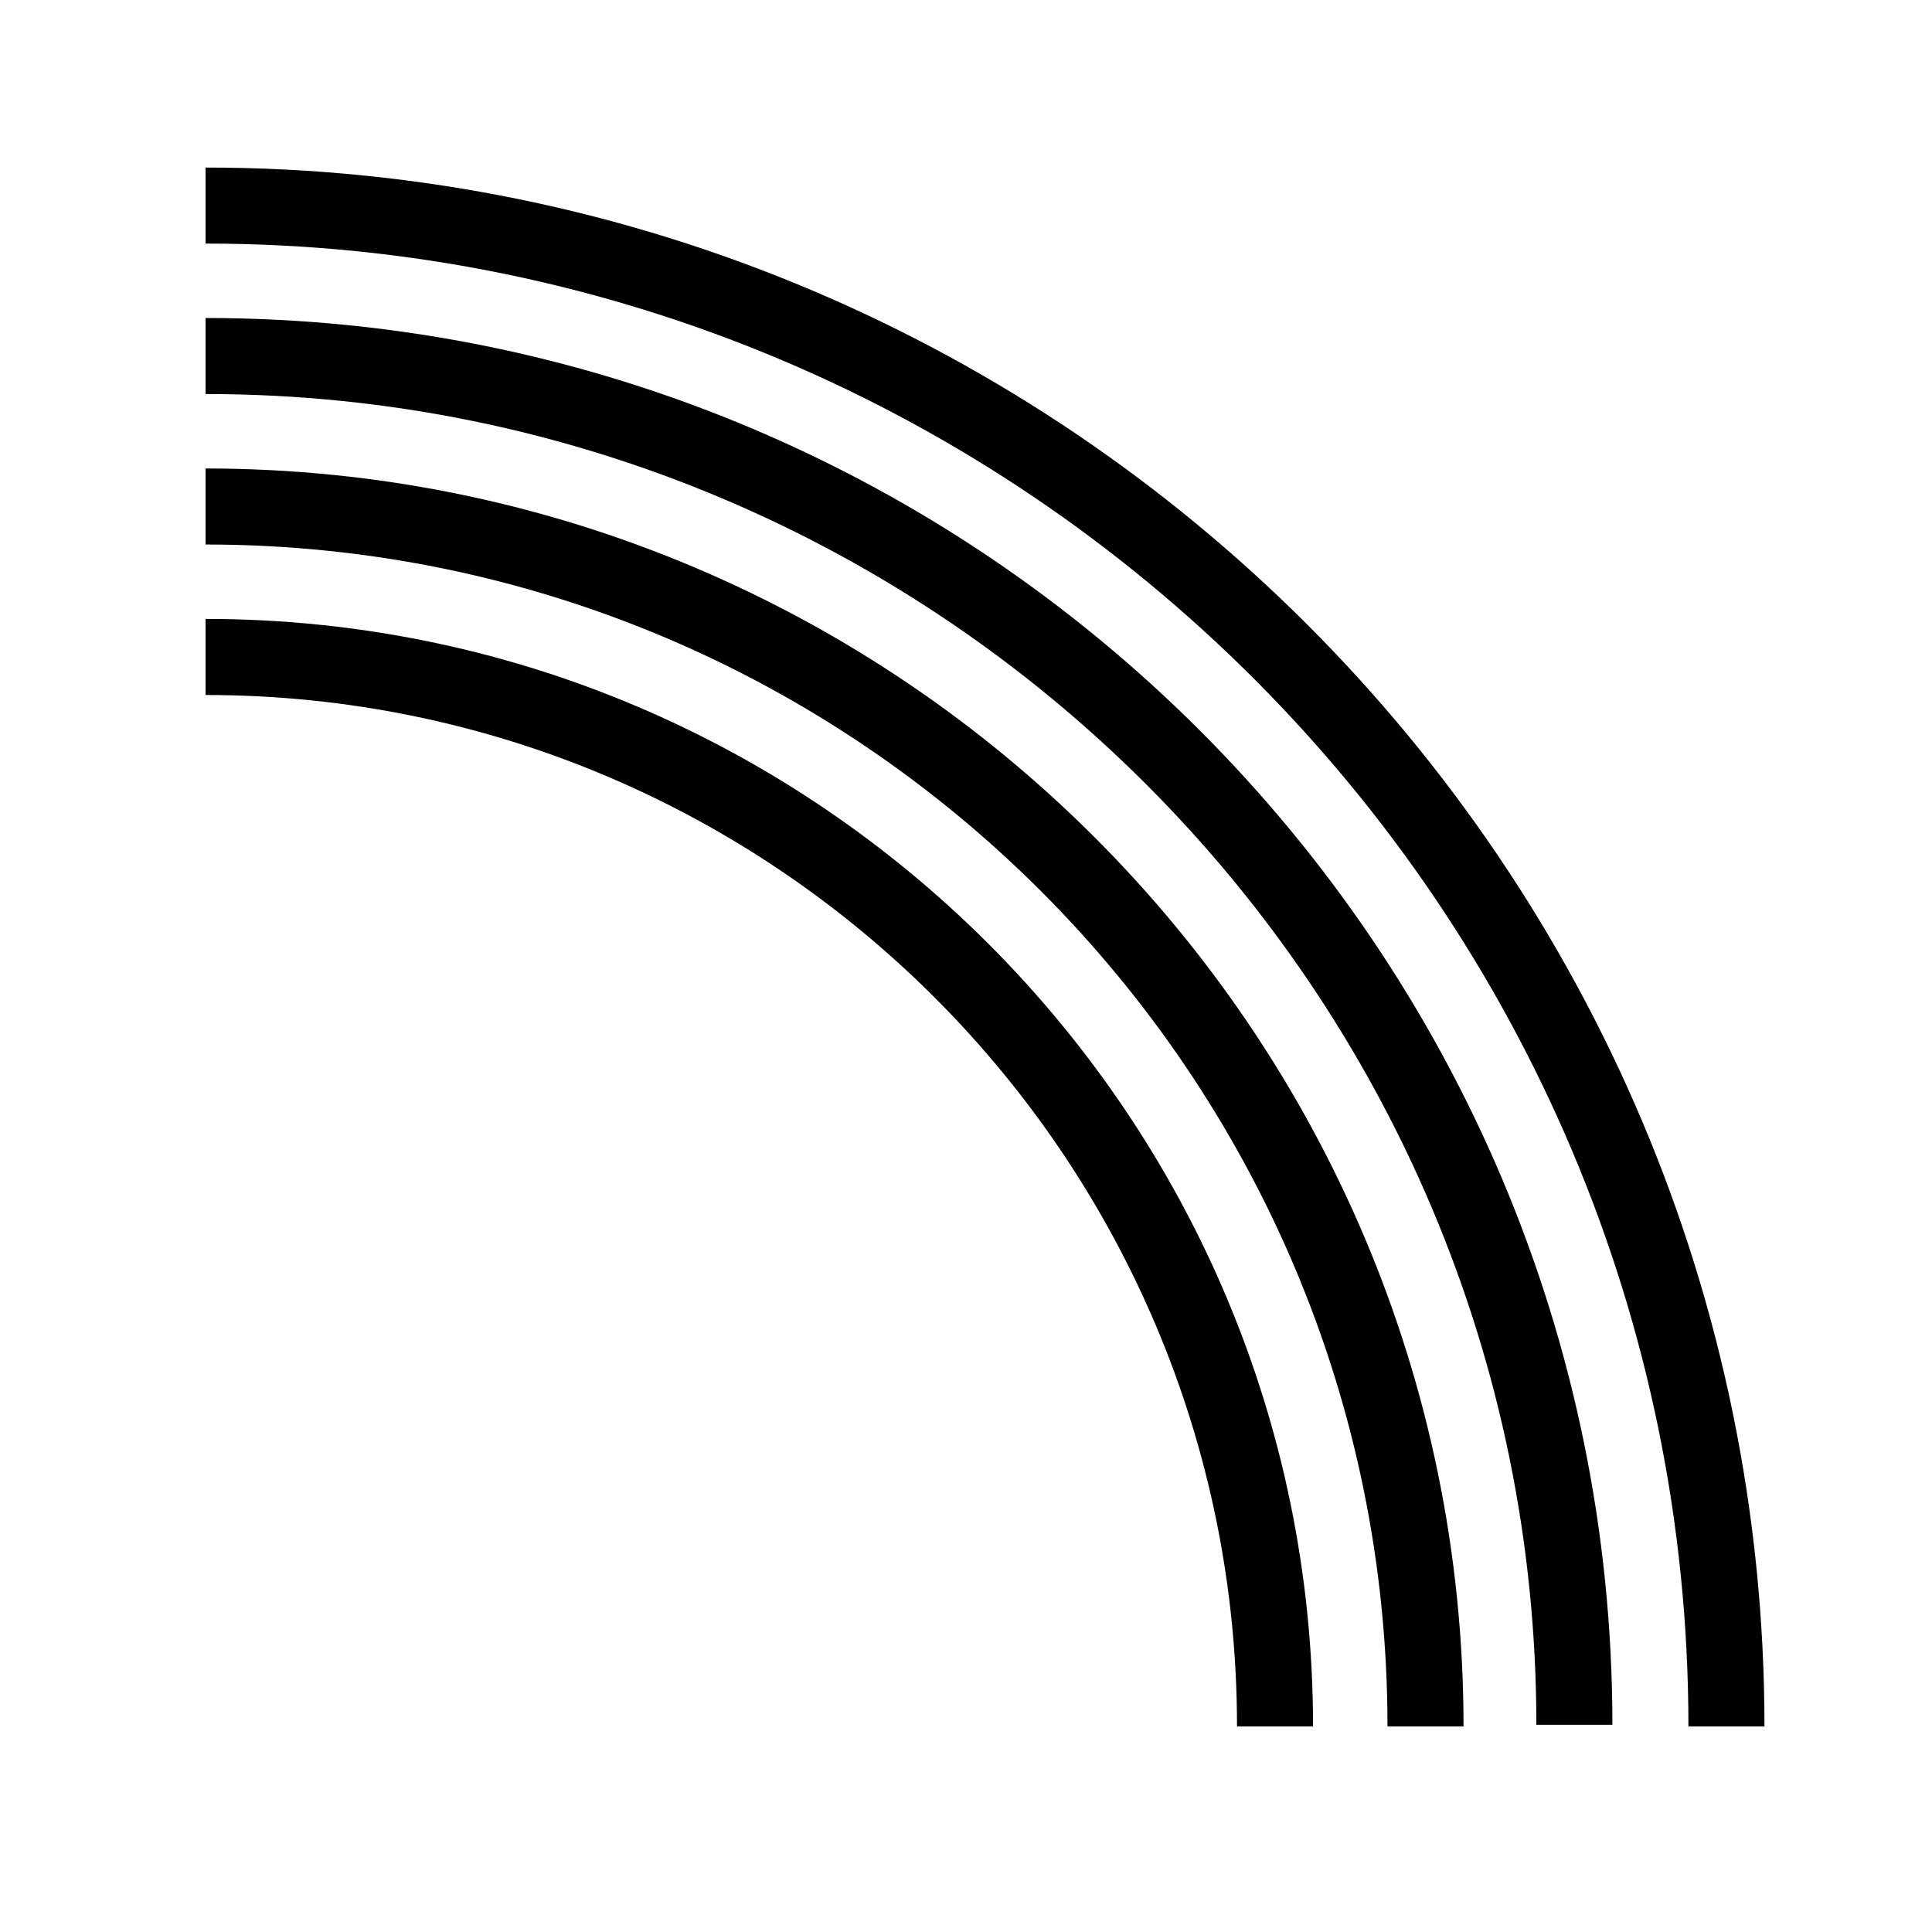
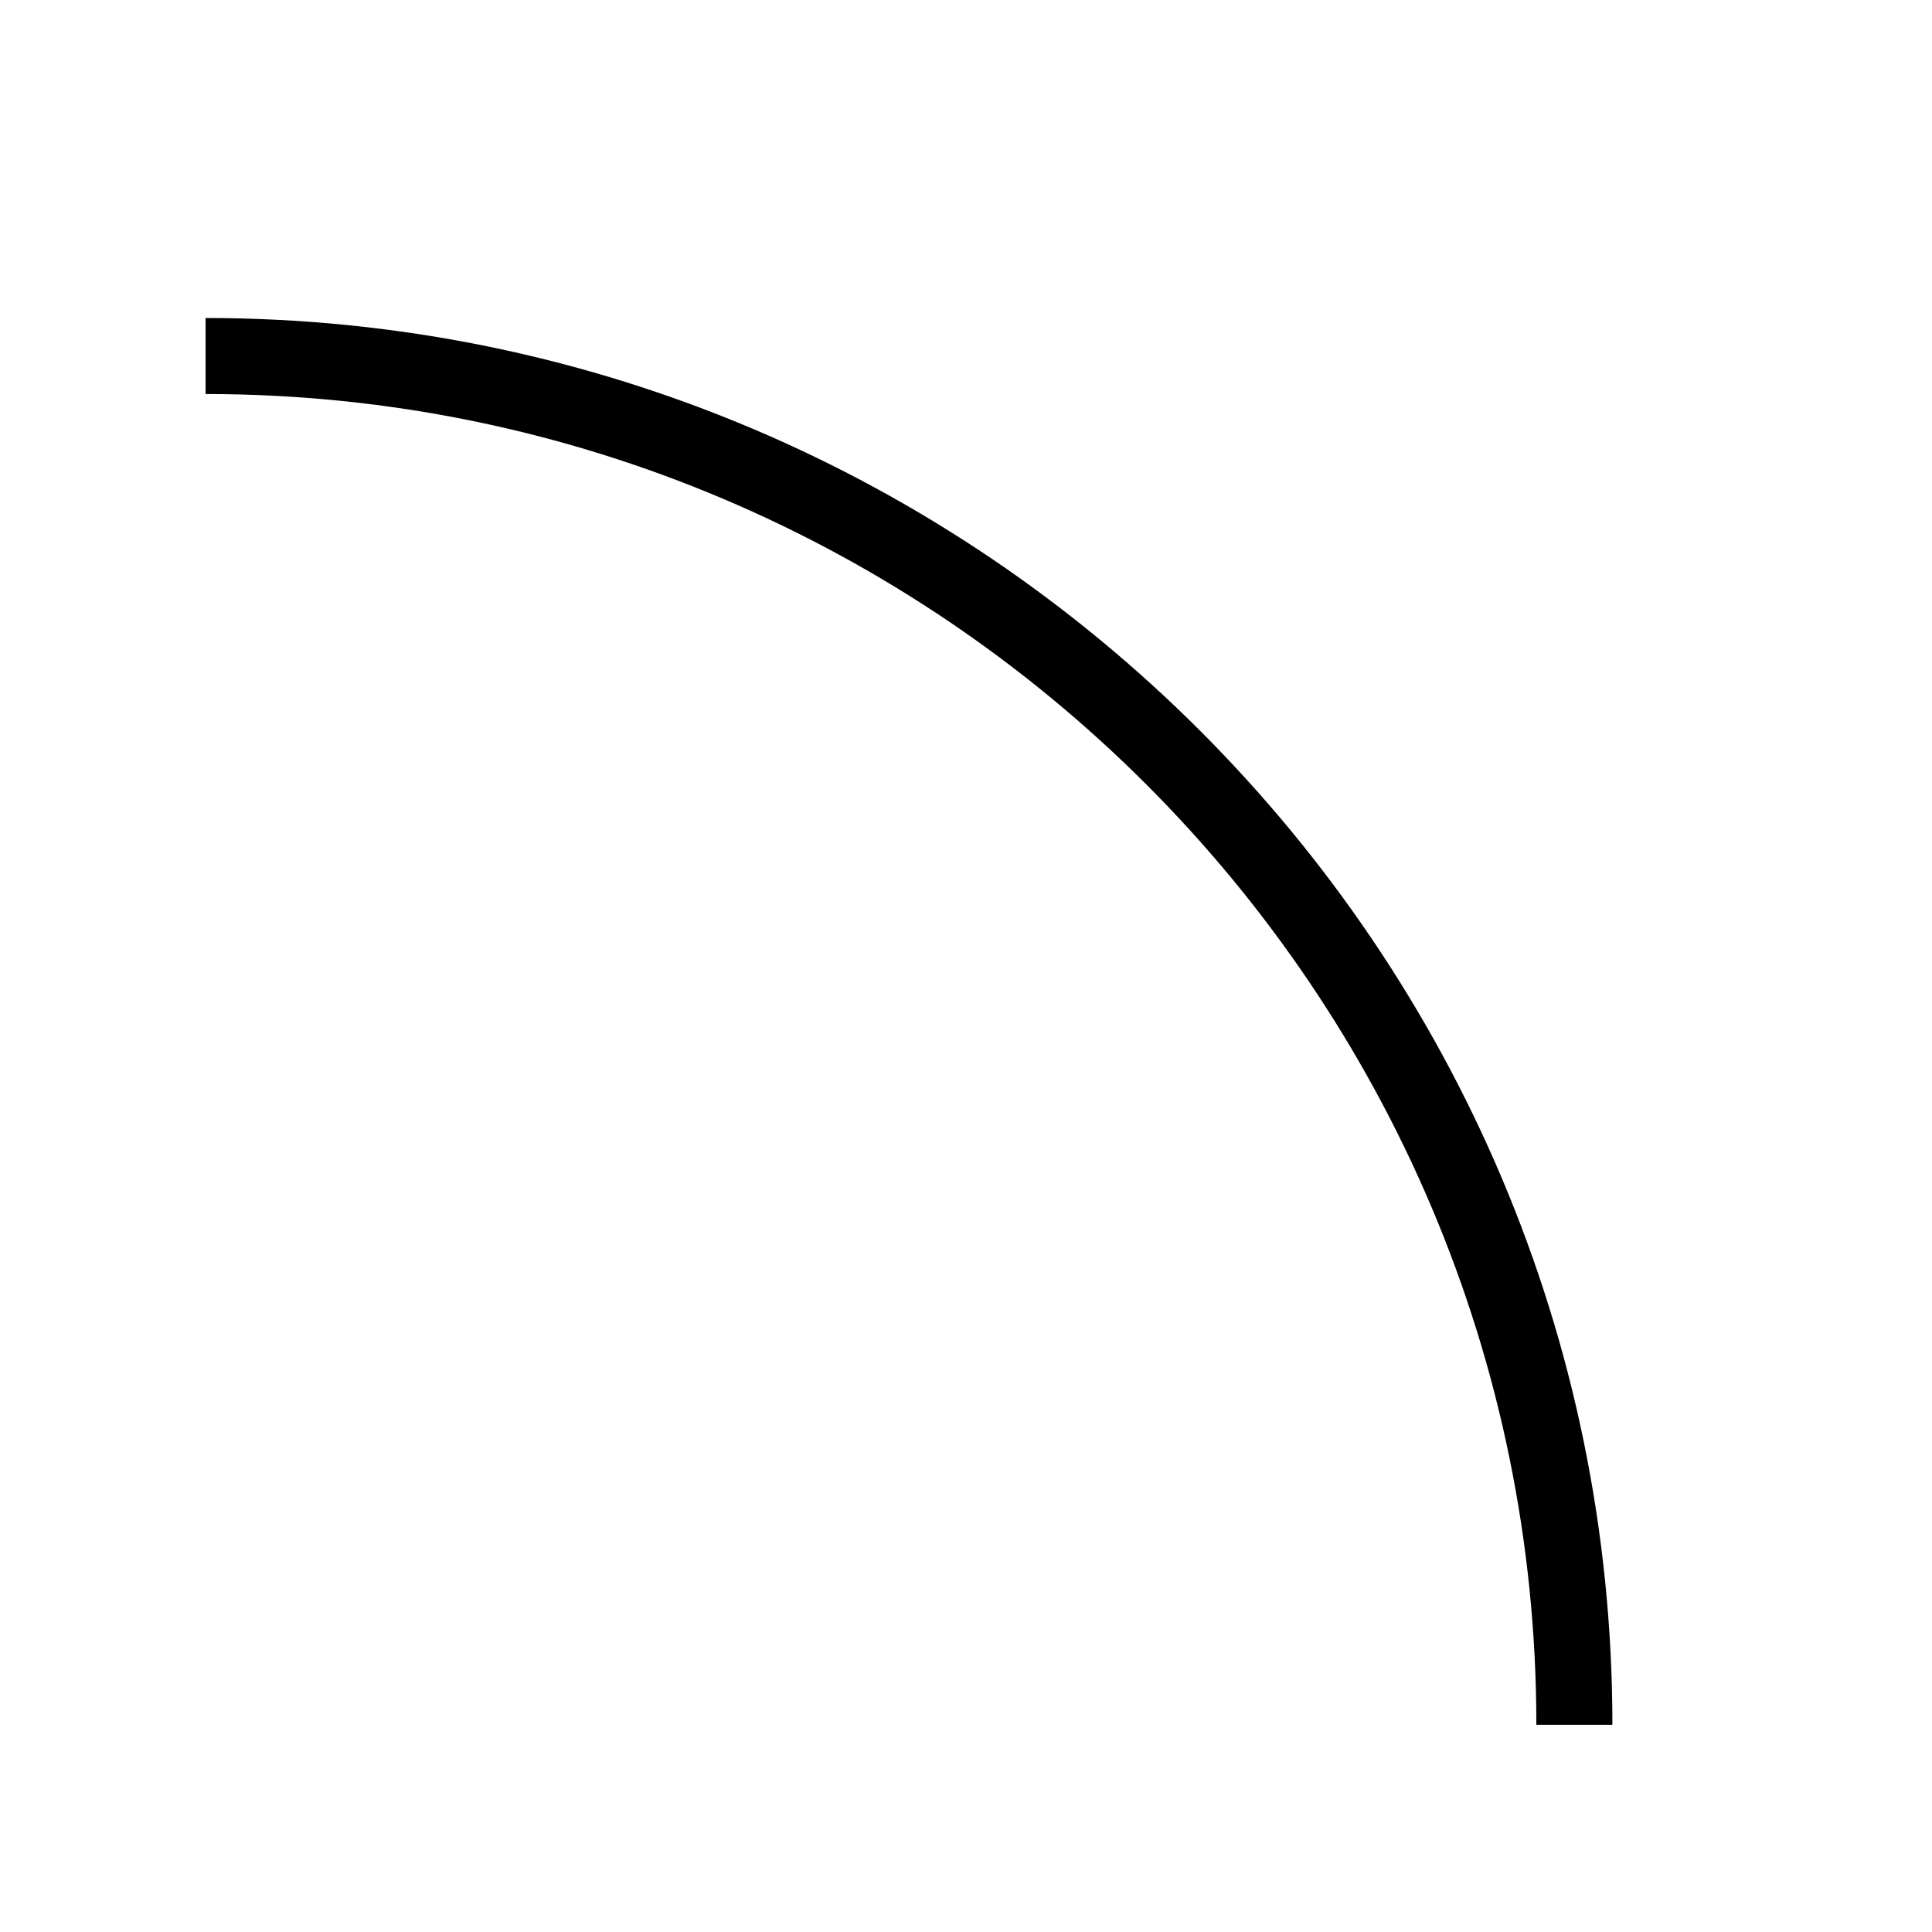
<svg xmlns="http://www.w3.org/2000/svg" fill="#000000" width="800px" height="800px" version="1.1" viewBox="144 144 512 512">
  <g>
    <path d="m198.48 228.27v20.152c194.46 0 352.67 158.21 352.67 352.67h20.152c-0.004-205.57-167.25-372.82-372.82-372.82z" />
-     <path d="m198.48 268.15v20.152c172.71 0 313.22 140.51 313.22 313.22h20.152c-0.004-183.82-149.55-333.37-333.37-333.37z" />
-     <path d="m198.48 308.03v20.152c150.72 0 273.34 122.62 273.34 273.34h20.152c-0.004-161.84-131.66-293.5-293.5-293.5z" />
-     <path d="m198.48 188.4v20.152c216.69 0 392.97 176.29 392.97 392.97h20.152c-0.004-227.8-185.33-413.12-413.12-413.12z" />
  </g>
</svg>